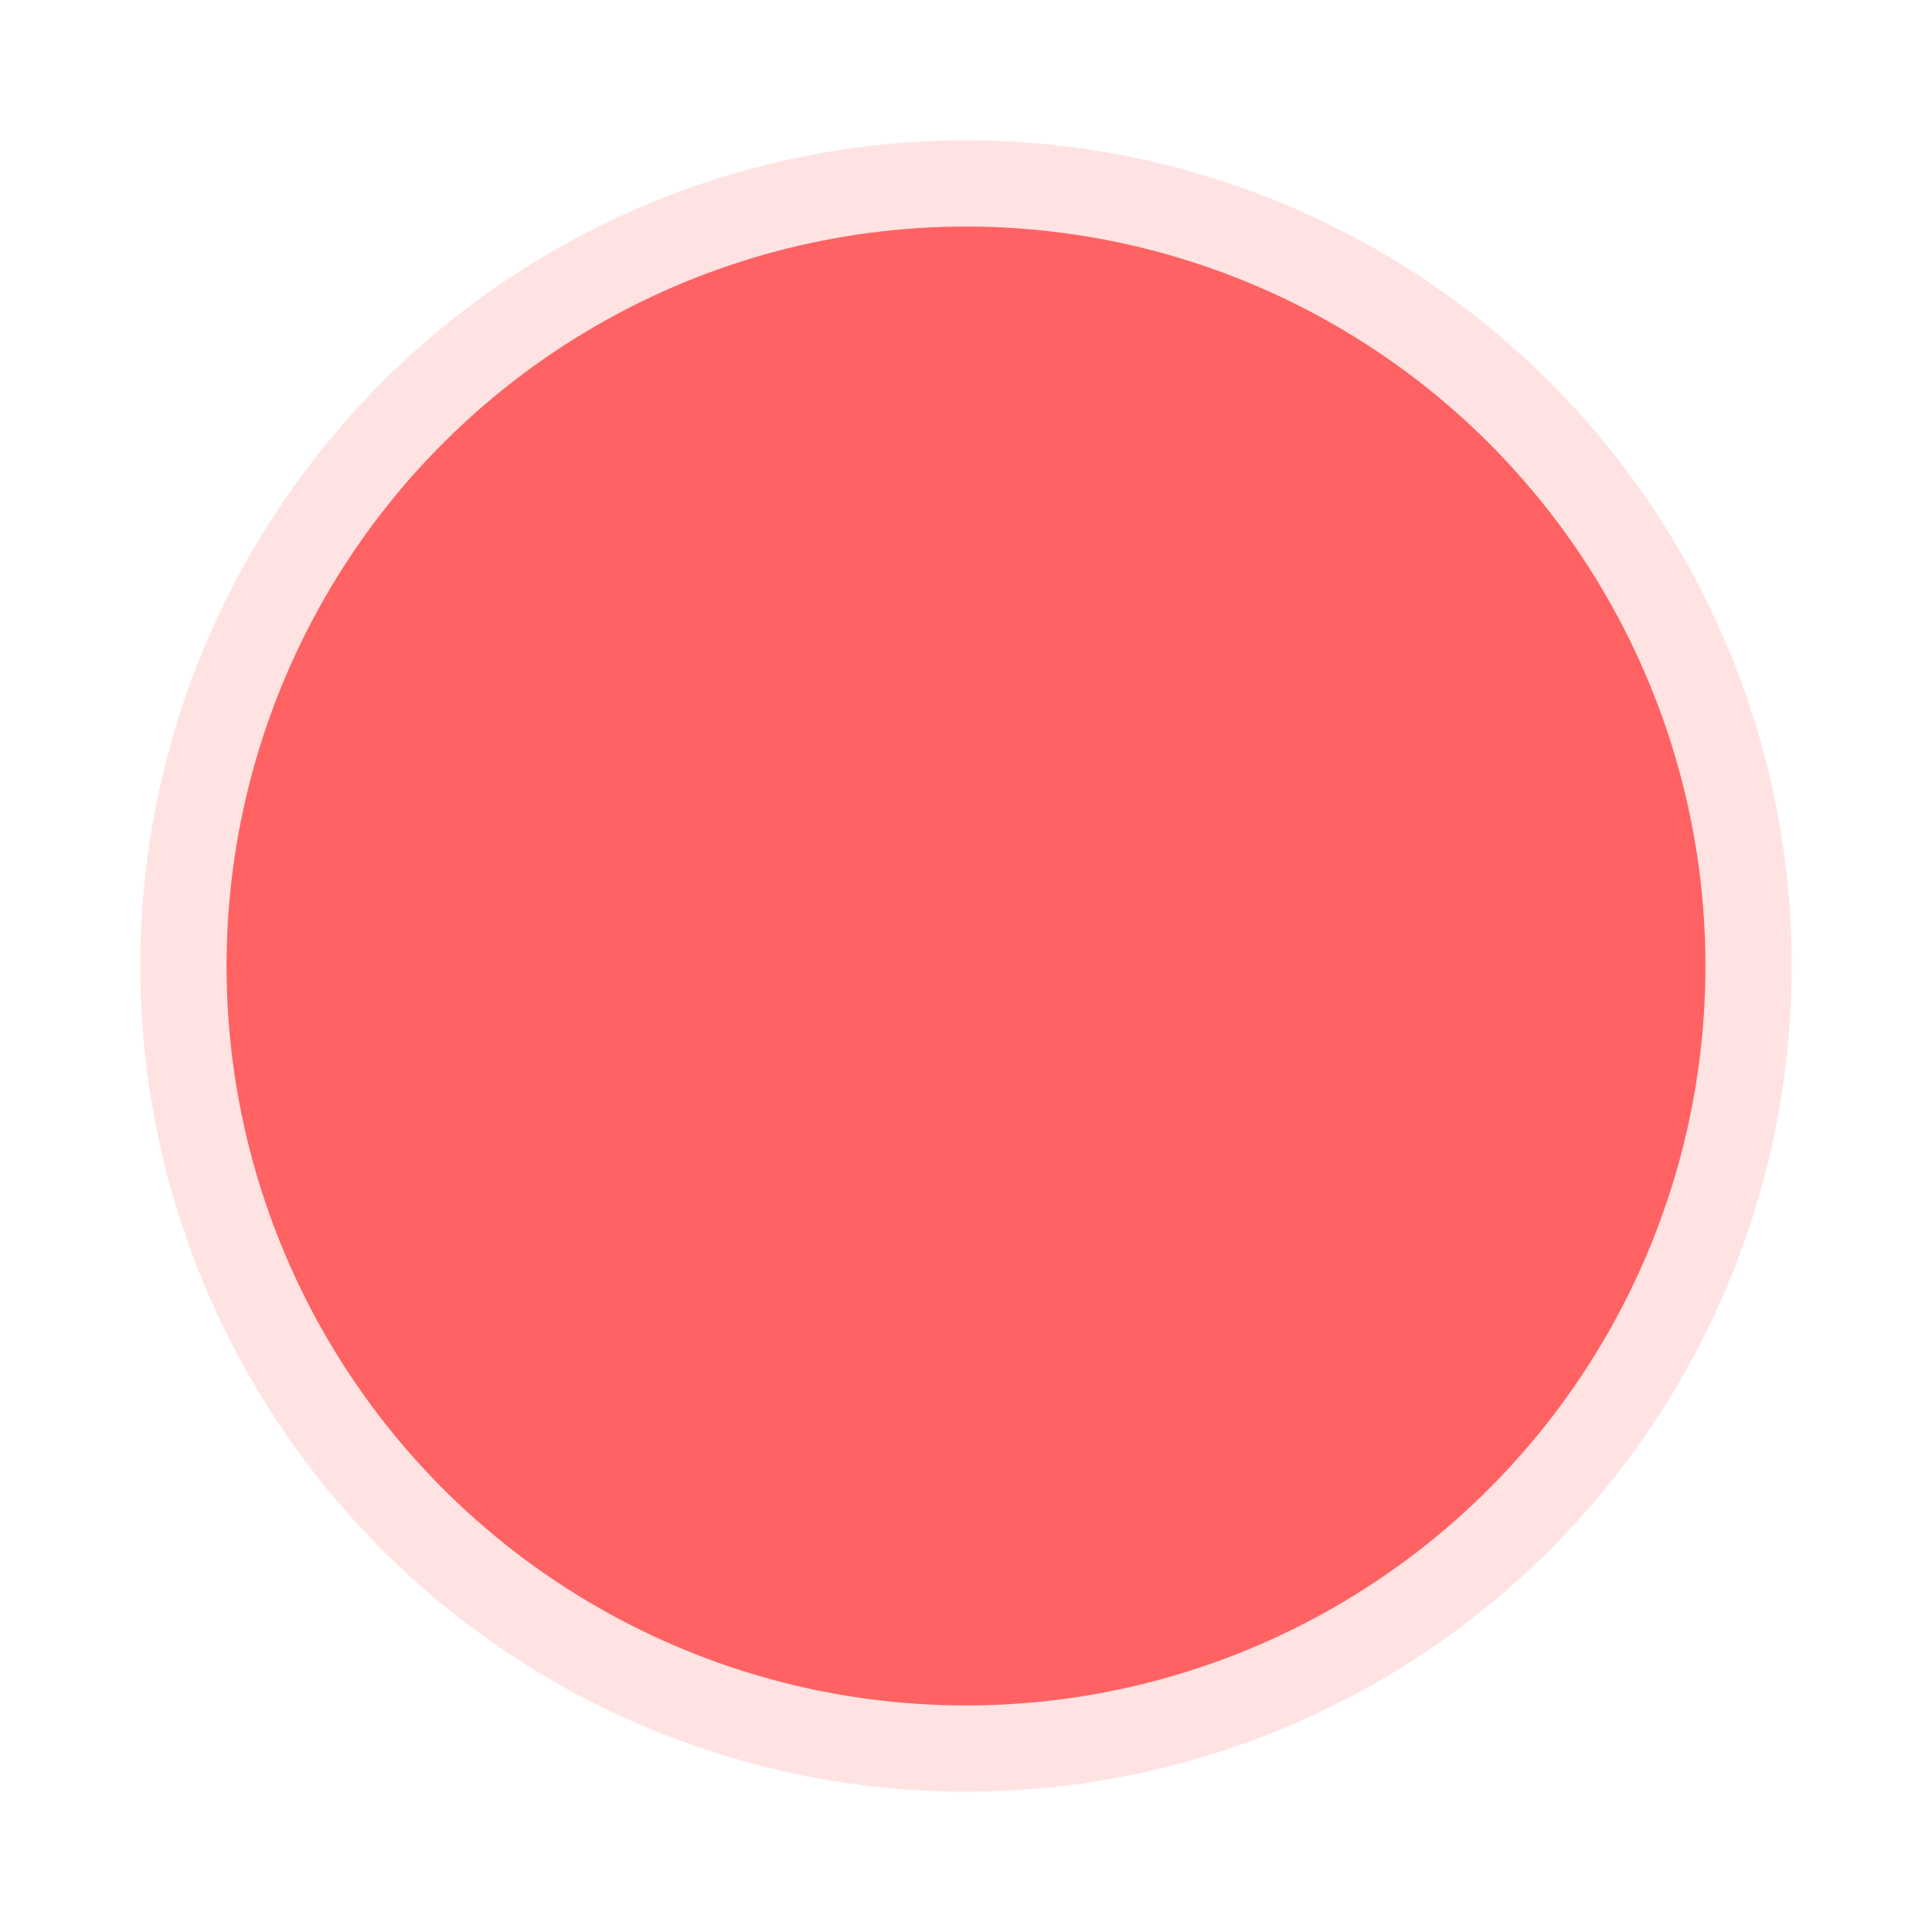
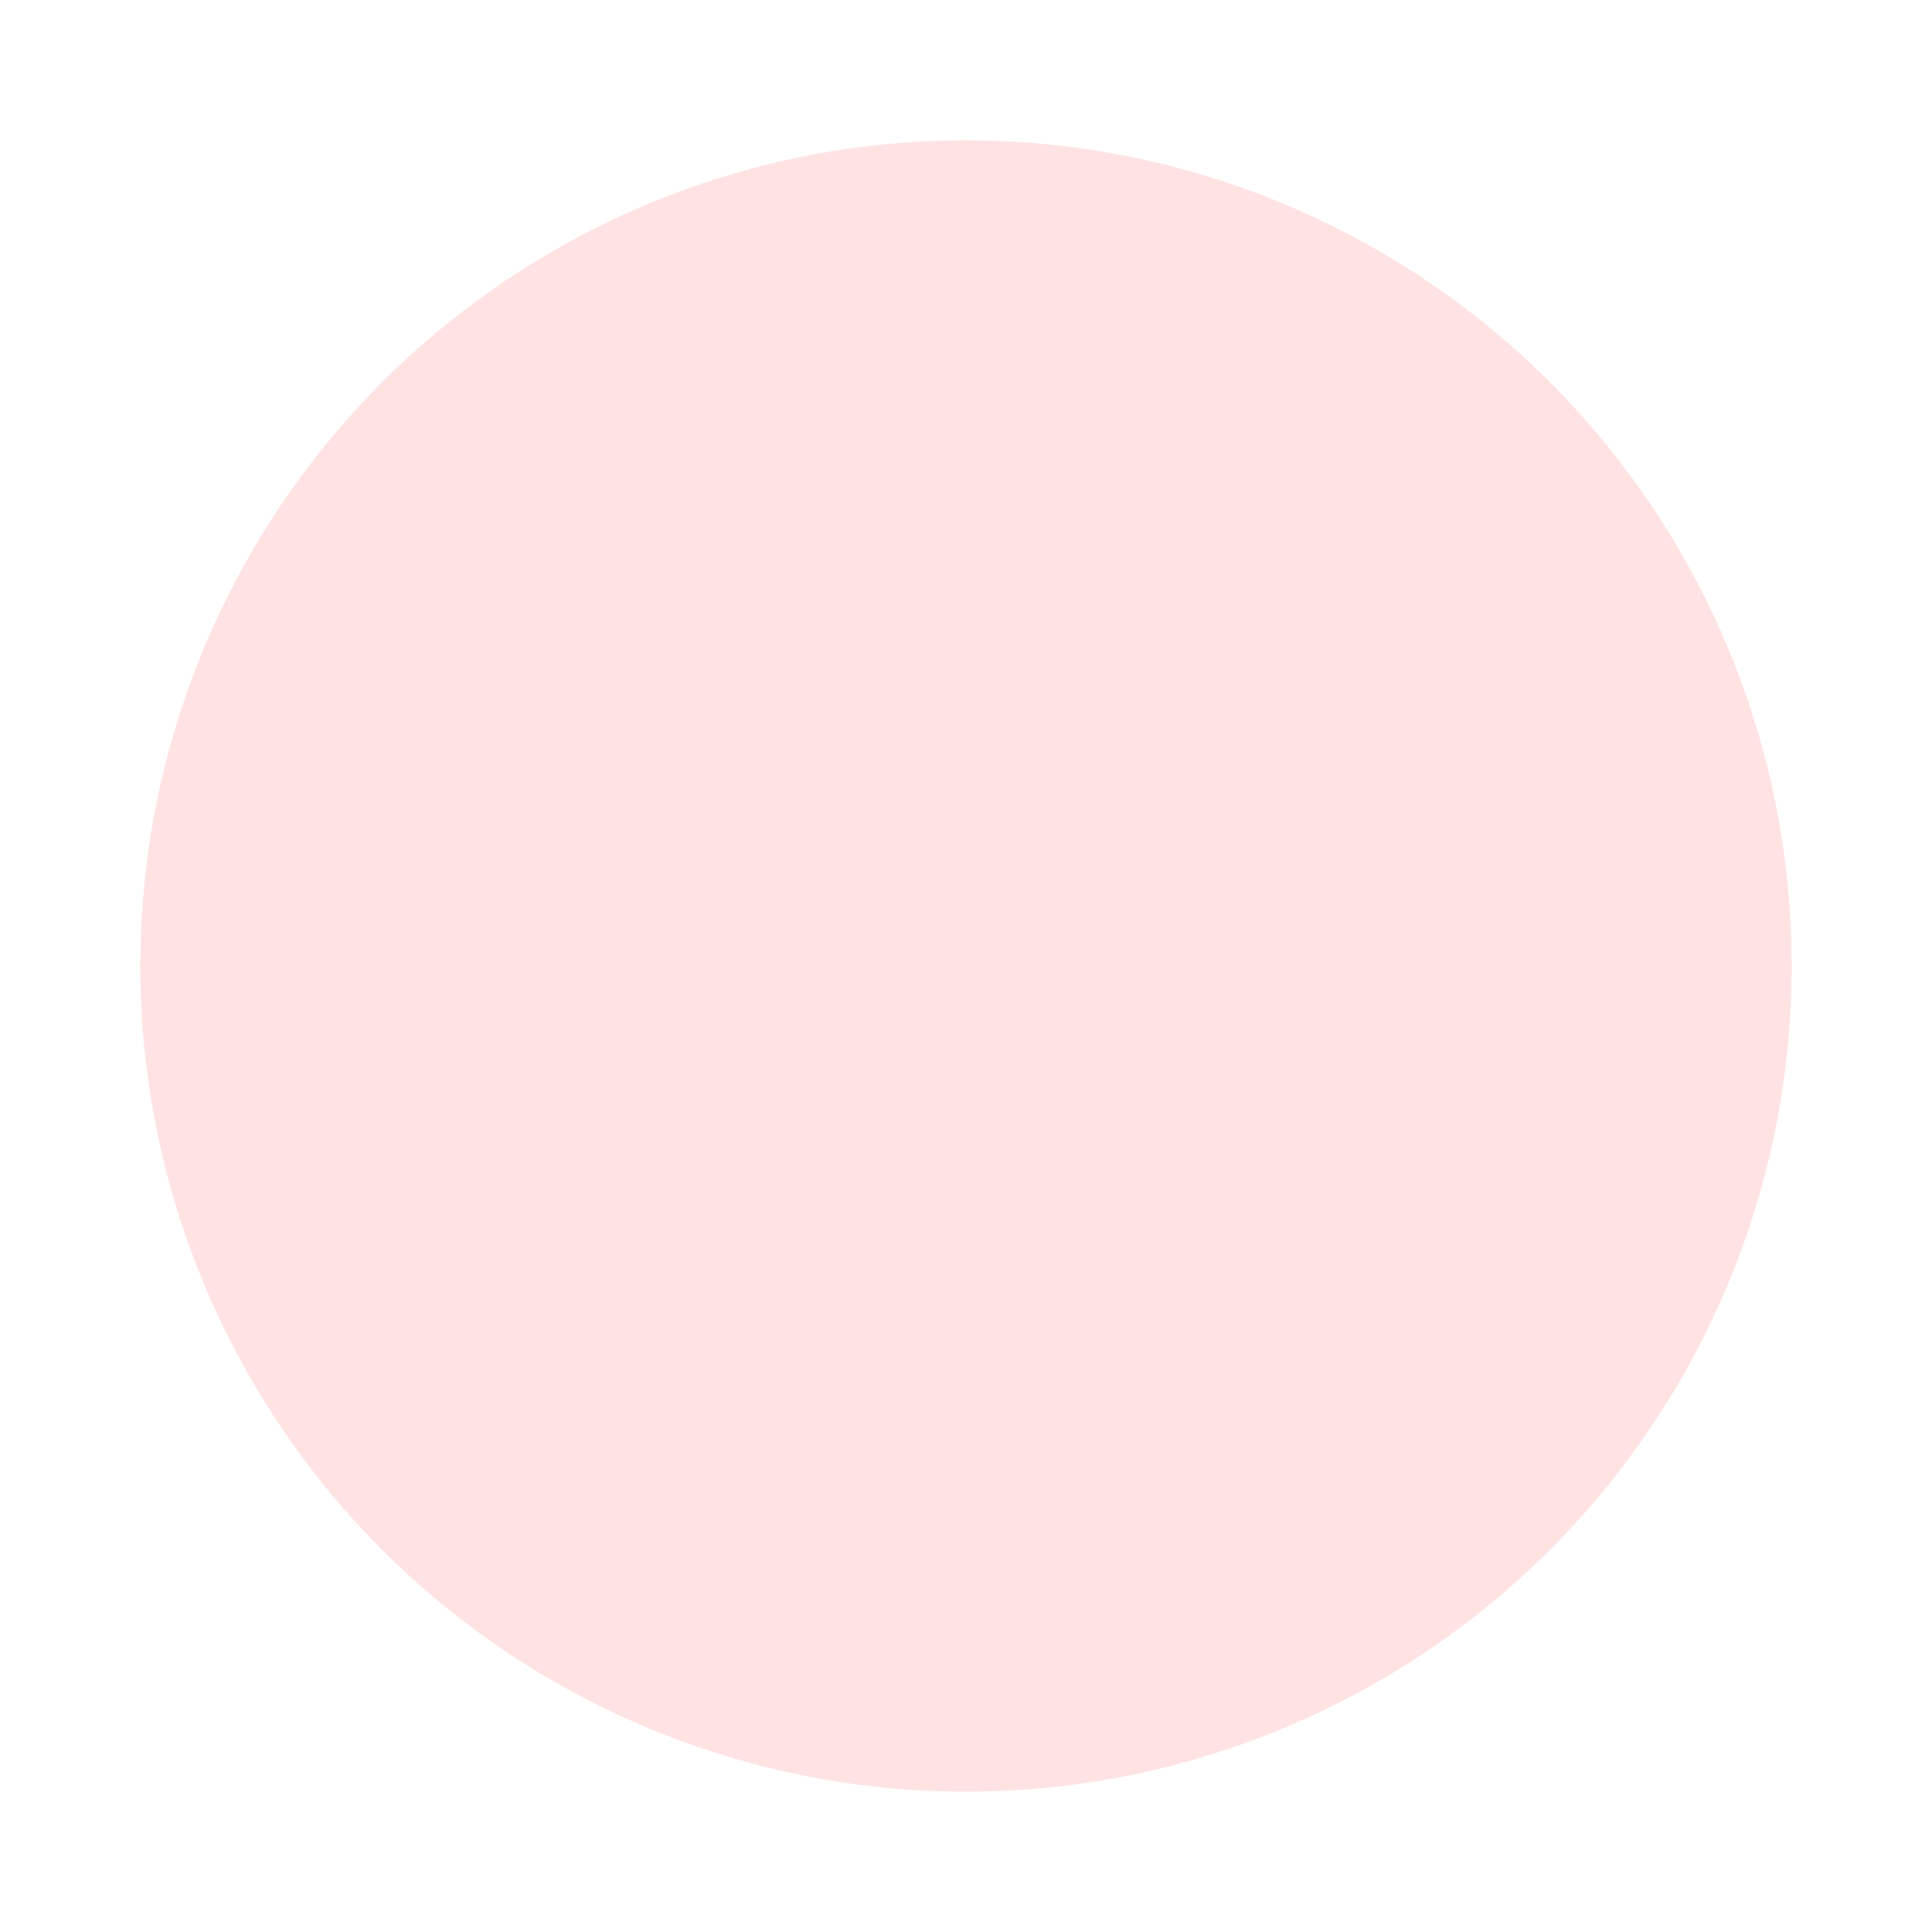
<svg xmlns="http://www.w3.org/2000/svg" id="ex1vmok3wzf1" viewBox="0 0 293.06 293.06" shape-rendering="geometricPrecision" text-rendering="geometricPrecision">
  <style>#ex1vmok3wzf2 {animation: ex1vmok3wzf2_f_p 1500ms linear infinite alternate-reverse forwards}@keyframes ex1vmok3wzf2_f_p { 0% {fill: rgb(102,163,255);animation-timing-function: cubic-bezier(0.42,0,0.58,1)} 100% {fill: rgb(255,98,98)} }#ex1vmok3wzf3 {animation: ex1vmok3wzf3_f_p 1500ms linear infinite alternate-reverse forwards}@keyframes ex1vmok3wzf3_f_p { 0% {fill: rgb(102,163,255);animation-timing-function: cubic-bezier(0.42,0,0.58,1)} 100% {fill: rgb(255,98,98)} }</style>
  <defs>
    <filter id="ex1vmok3wzf3-filter" x="-400%" width="600%" y="-400%" height="600%">
      <feGaussianBlur id="ex1vmok3wzf3-filter-blur-0" stdDeviation="3,3" result="result" />
    </filter>
  </defs>
-   <circle id="ex1vmok3wzf2" r="21.052" transform="matrix(5.328 0 0 5.328 146.53 146.53)" fill="rgb(255,98,98)" stroke="none" stroke-width="1" />
  <circle id="ex1vmok3wzf3" r="23.508" transform="matrix(5.328 0 0 5.328 146.53 146.53)" opacity="0.42" filter="url(#ex1vmok3wzf3-filter)" fill="rgb(255,98,98)" stroke="none" stroke-width="1" />
</svg>